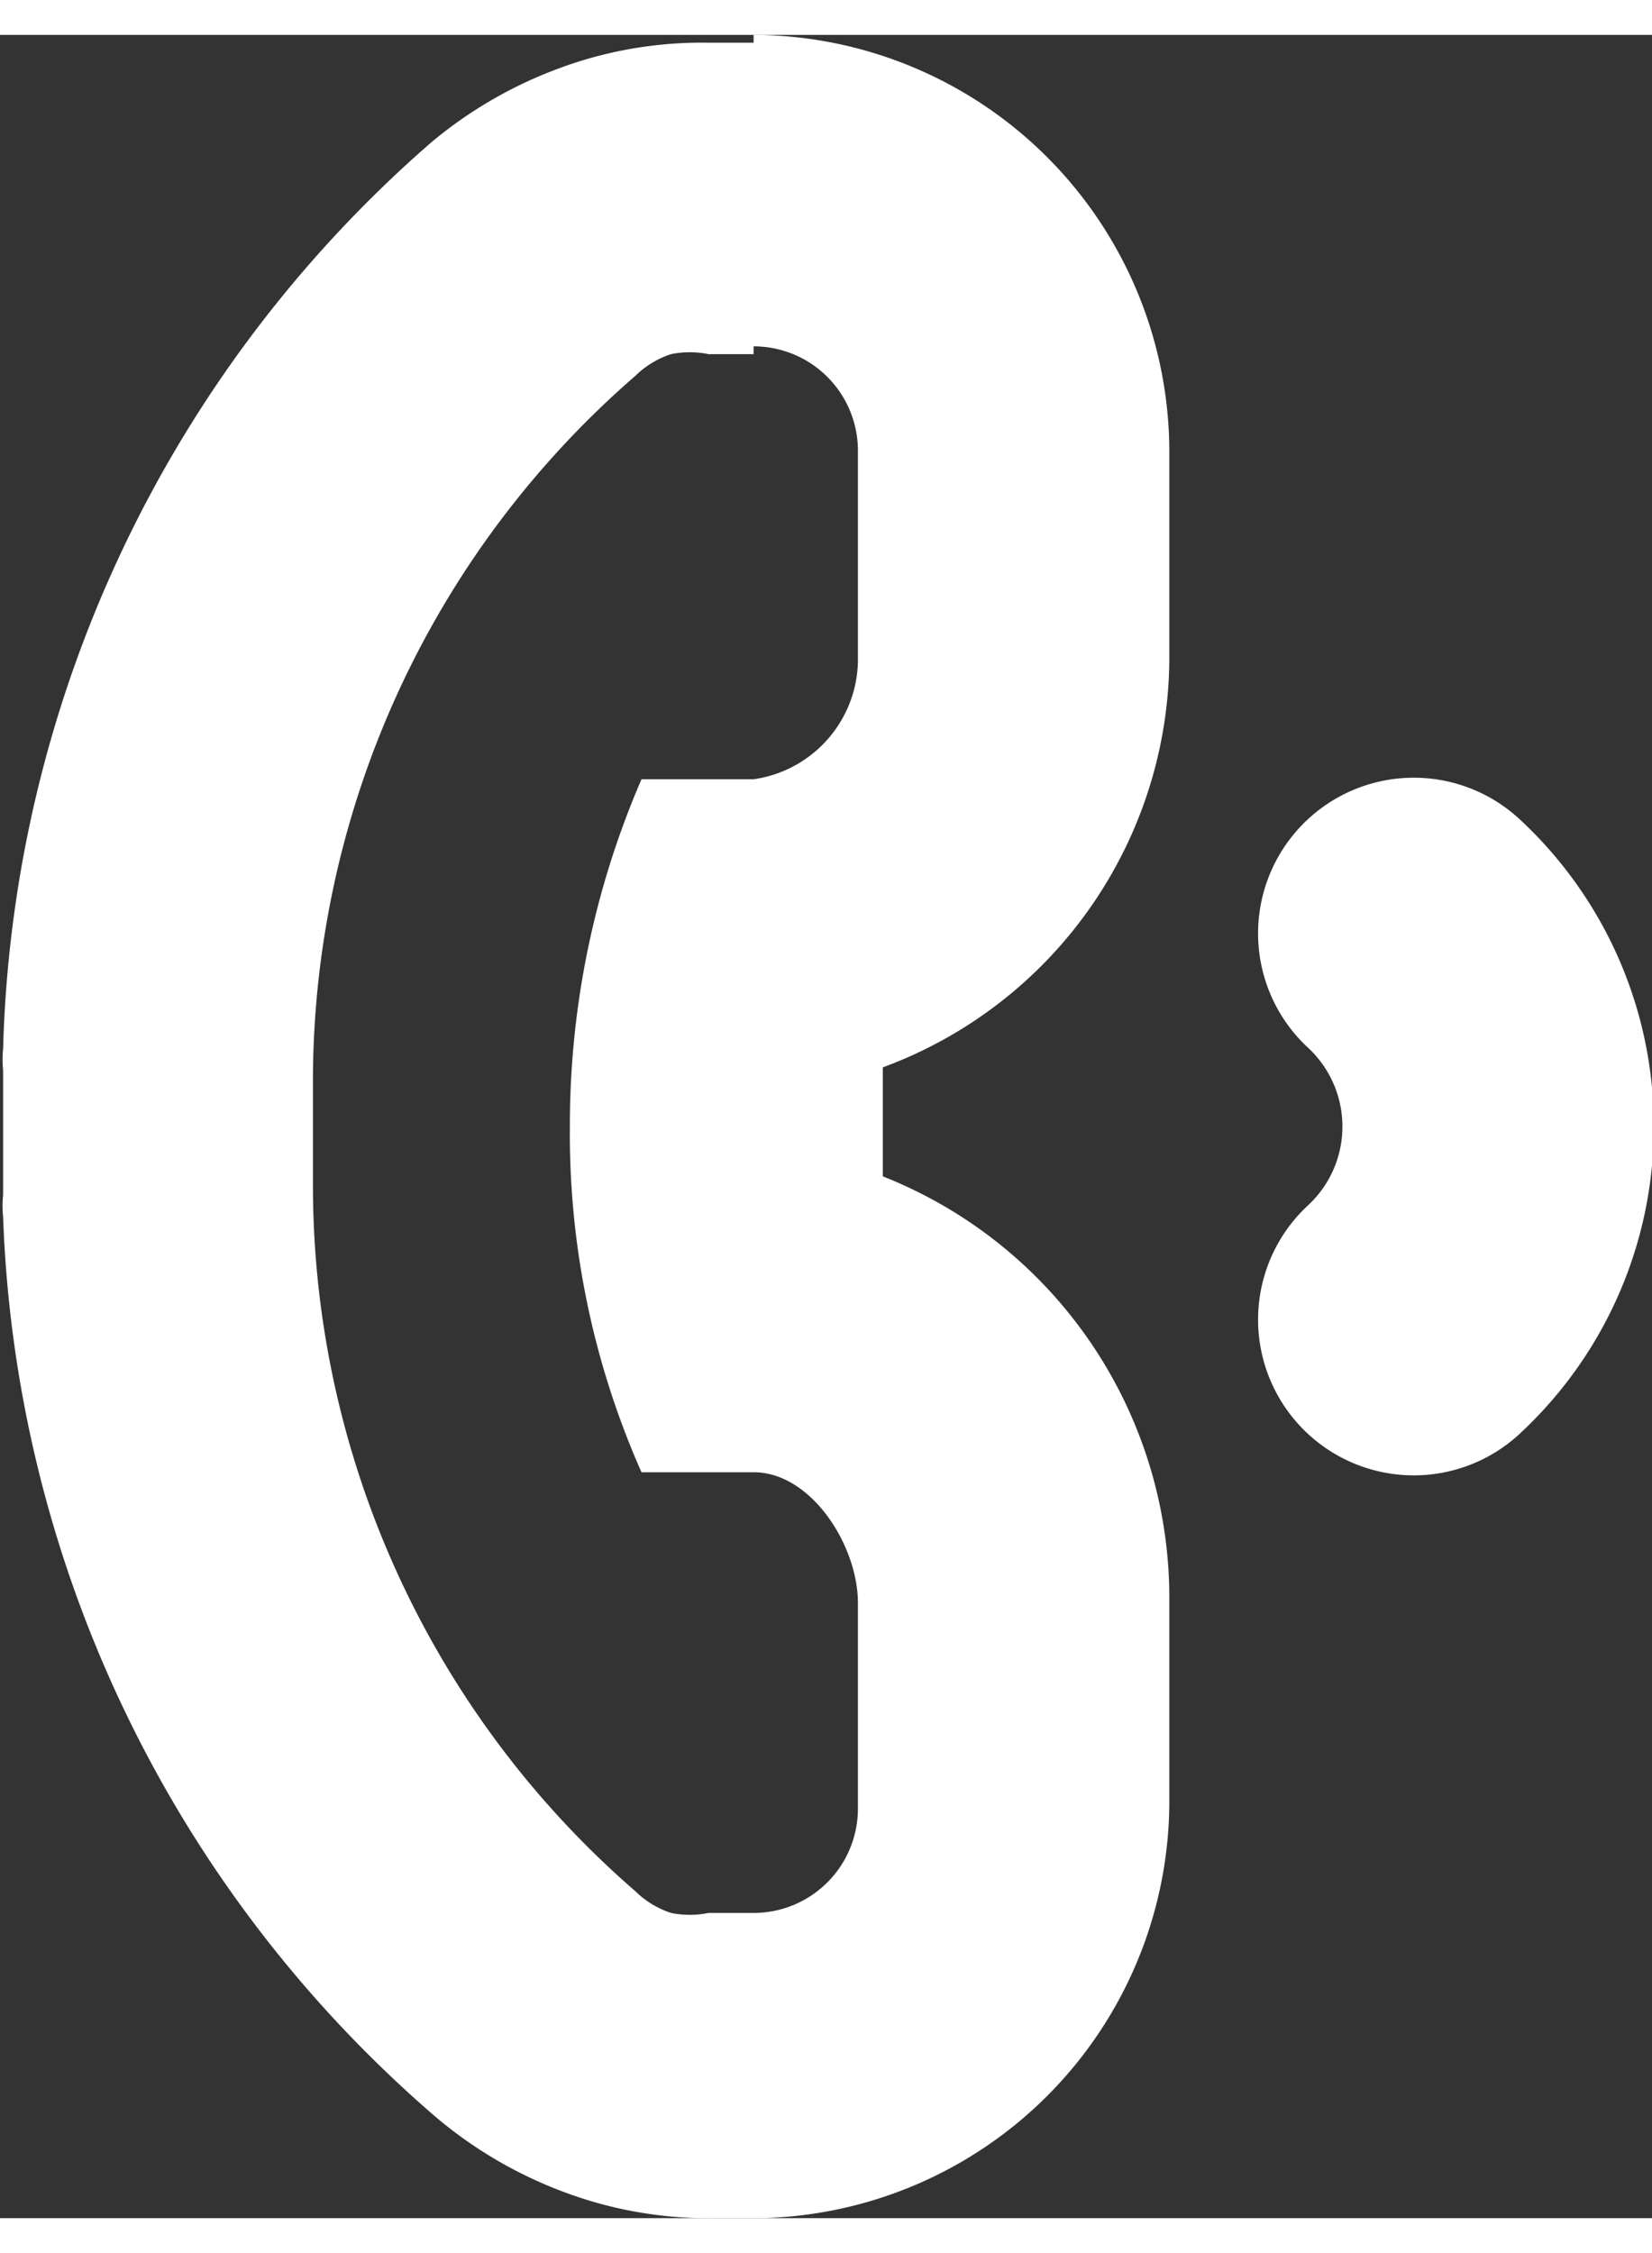
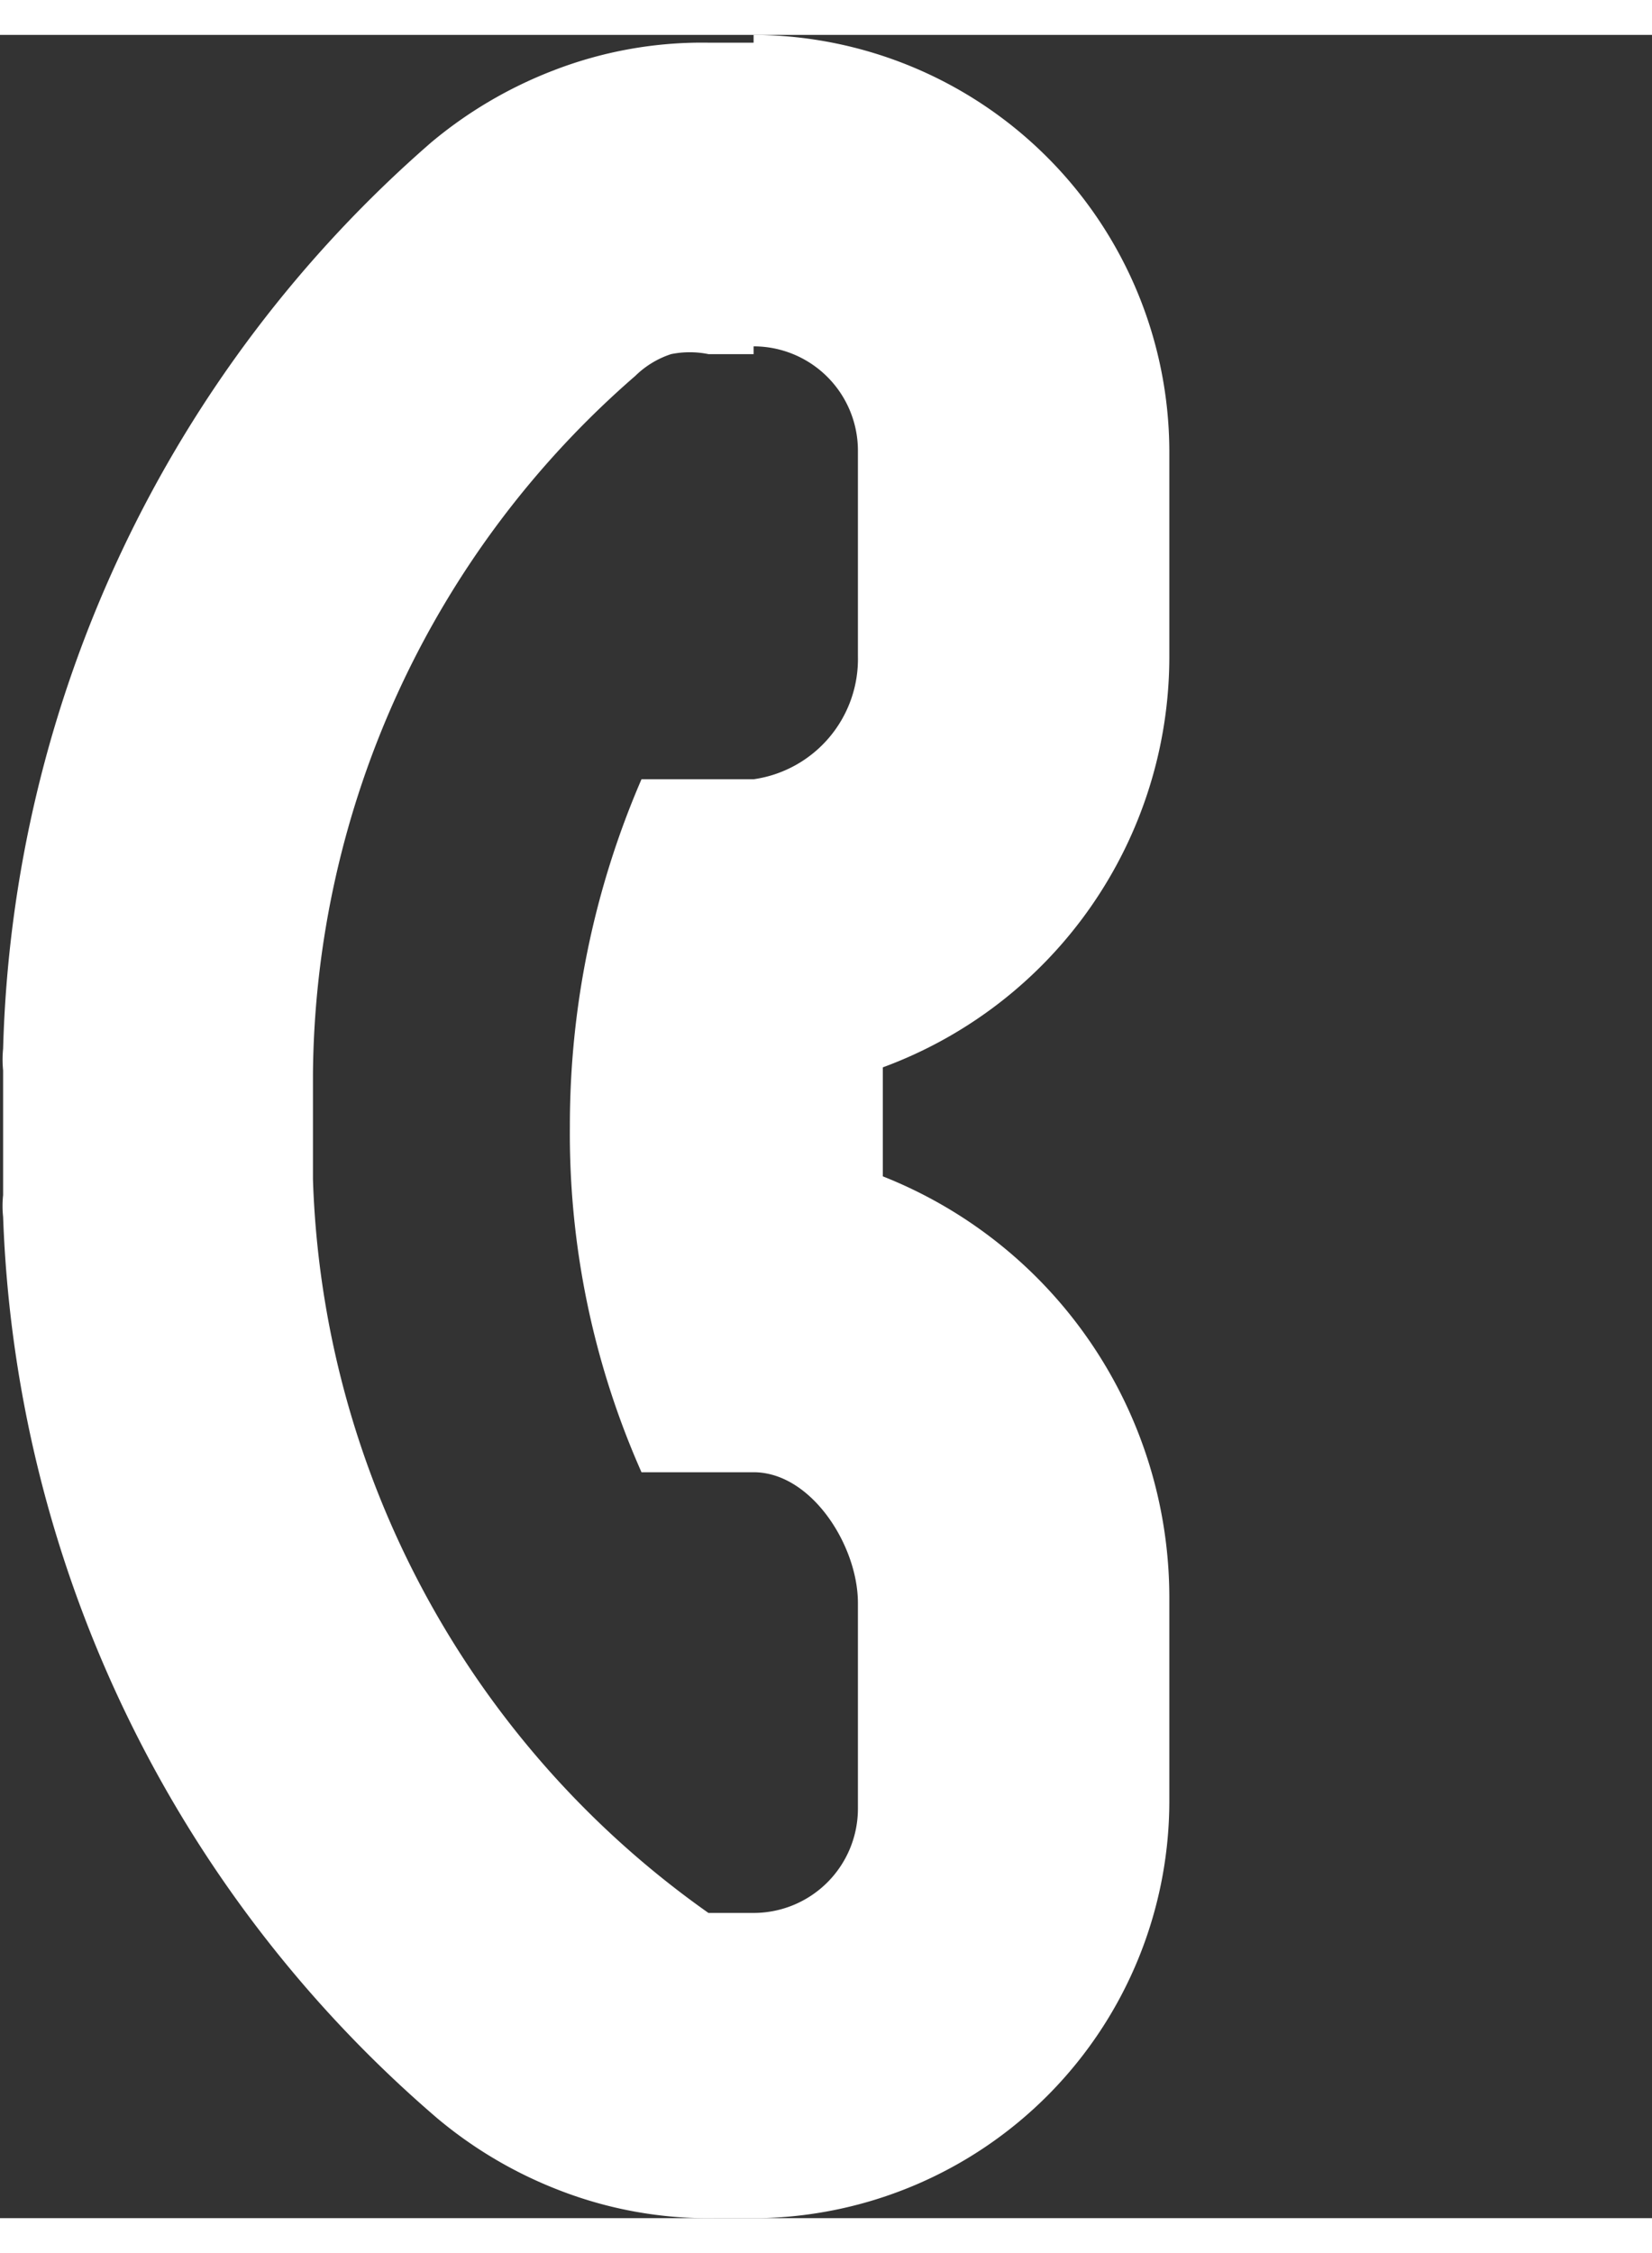
<svg xmlns="http://www.w3.org/2000/svg" id="Layer_1" data-name="Layer 1" viewBox="0 0 10.61 14.02" width="11" height="15">
  <rect x="0" y="0" width="10.61" height="14.02" fill="#333333" stroke="none" />
  <defs>
    <style>.cls-1{fill:#fff;}.cls-2{fill:none;stroke:#fff;stroke-linecap:round;stroke-linejoin:round;stroke-width:2px;}</style>
  </defs>
-   <path class="cls-1" d="M6.53,2.49a.67.67,0,0,1,.67.67V4.48a.78.78,0,0,1-.67.79s-.65,0-.72,0A5.6,5.6,0,0,0,5.35,7.5a5.36,5.36,0,0,0,.46,2.22c.07,0,.72,0,.72,0,.37,0,.67.47.67.84v1.32a.67.67,0,0,1-.67.67H6.24a.6.6,0,0,1-.24,0,.59.59,0,0,1-.23-.14A6,6,0,0,1,3.7,7.84h0c0-.1,0-.2,0-.3V7.46c0-.1,0-.2,0-.3h0A6,6,0,0,1,5.77,2.68.59.59,0,0,1,6,2.54a.6.6,0,0,1,.24,0h.29m0-2H6.24a2.64,2.64,0,0,0-1,.18,2.77,2.77,0,0,0-.78.46A8,8,0,0,0,1.71,7a.71.71,0,0,0,0,.14c0,.12,0,.24,0,.36v.08c0,.12,0,.24,0,.36a.66.66,0,0,0,0,.14A8,8,0,0,0,4.5,13.87a2.77,2.77,0,0,0,.78.46,2.64,2.64,0,0,0,1,.18h.29A2.68,2.68,0,0,0,9.2,11.84V10.52a2.91,2.91,0,0,0-1.84-2.7c0-.1,0-.21,0-.33s0-.25,0-.37A2.81,2.81,0,0,0,9.2,4.48V3.16A2.68,2.68,0,0,0,6.53.49Z" transform="translate(-1.69 -0.49)" />
-   <path class="cls-2" d="M10.77,8.74a1.69,1.69,0,0,0,0-2.48" transform="translate(-1.69 -0.49)" />
+   <path class="cls-1" d="M6.53,2.49a.67.67,0,0,1,.67.67V4.48a.78.78,0,0,1-.67.79s-.65,0-.72,0A5.6,5.6,0,0,0,5.35,7.5a5.36,5.36,0,0,0,.46,2.22c.07,0,.72,0,.72,0,.37,0,.67.47.67.84v1.32a.67.67,0,0,1-.67.67H6.24A6,6,0,0,1,3.7,7.84h0c0-.1,0-.2,0-.3V7.46c0-.1,0-.2,0-.3h0A6,6,0,0,1,5.77,2.68.59.59,0,0,1,6,2.54a.6.6,0,0,1,.24,0h.29m0-2H6.24a2.64,2.64,0,0,0-1,.18,2.77,2.77,0,0,0-.78.46A8,8,0,0,0,1.71,7a.71.71,0,0,0,0,.14c0,.12,0,.24,0,.36v.08c0,.12,0,.24,0,.36a.66.66,0,0,0,0,.14A8,8,0,0,0,4.5,13.87a2.77,2.77,0,0,0,.78.46,2.64,2.64,0,0,0,1,.18h.29A2.68,2.68,0,0,0,9.2,11.84V10.52a2.91,2.91,0,0,0-1.84-2.7c0-.1,0-.21,0-.33s0-.25,0-.37A2.81,2.81,0,0,0,9.2,4.48V3.16A2.68,2.68,0,0,0,6.53.49Z" transform="translate(-1.69 -0.49)" />
</svg>